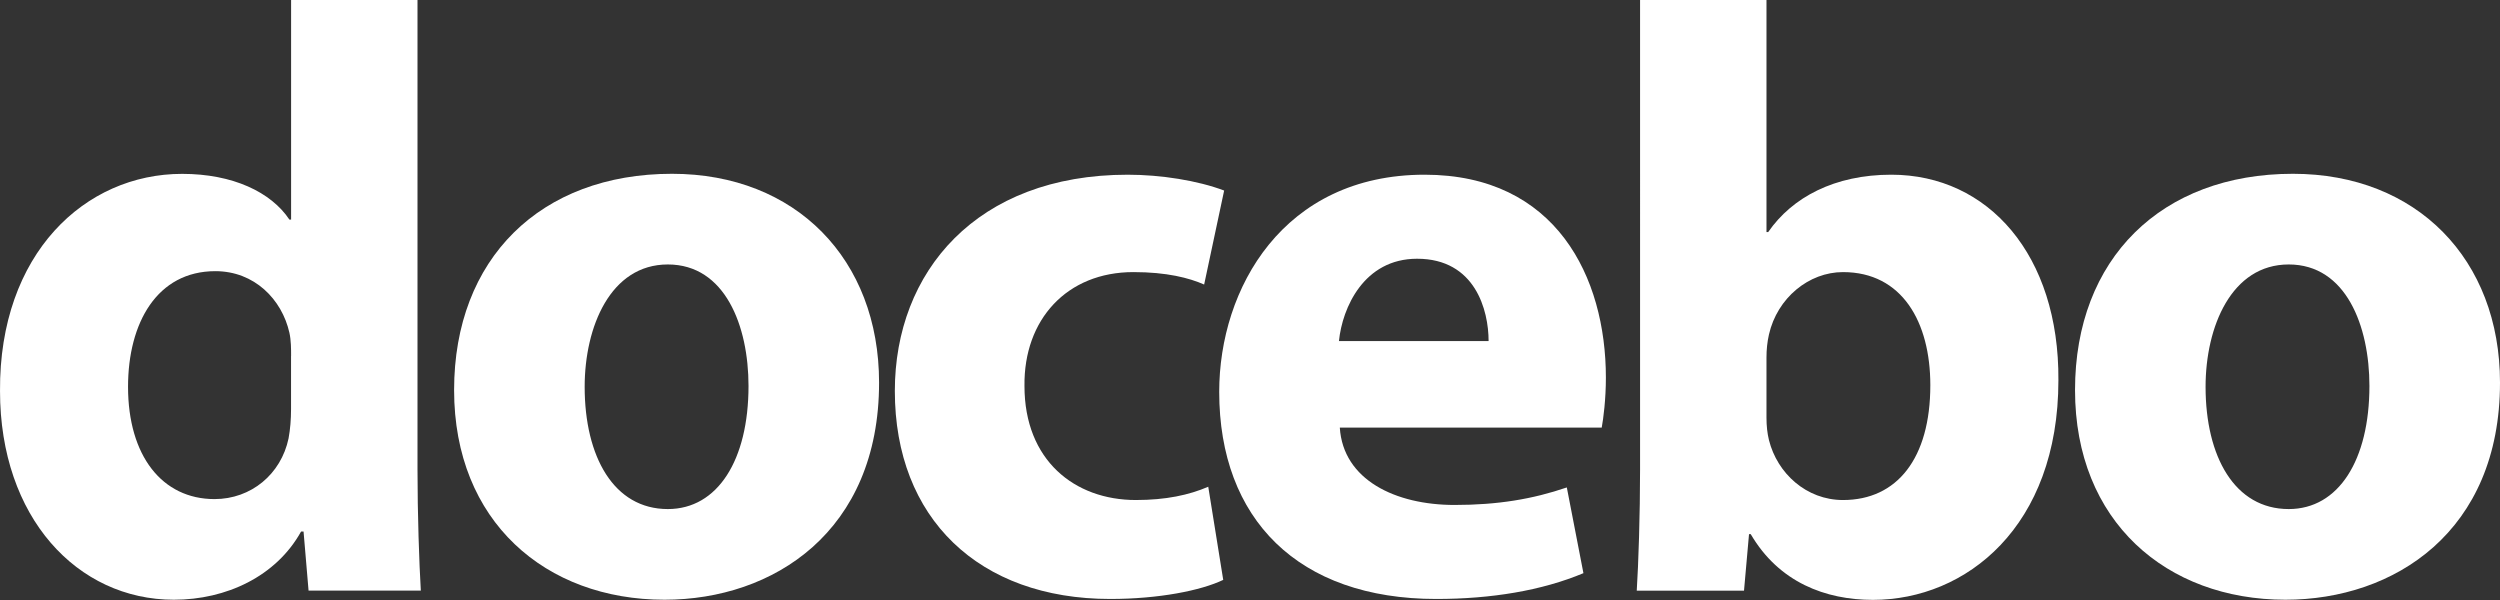
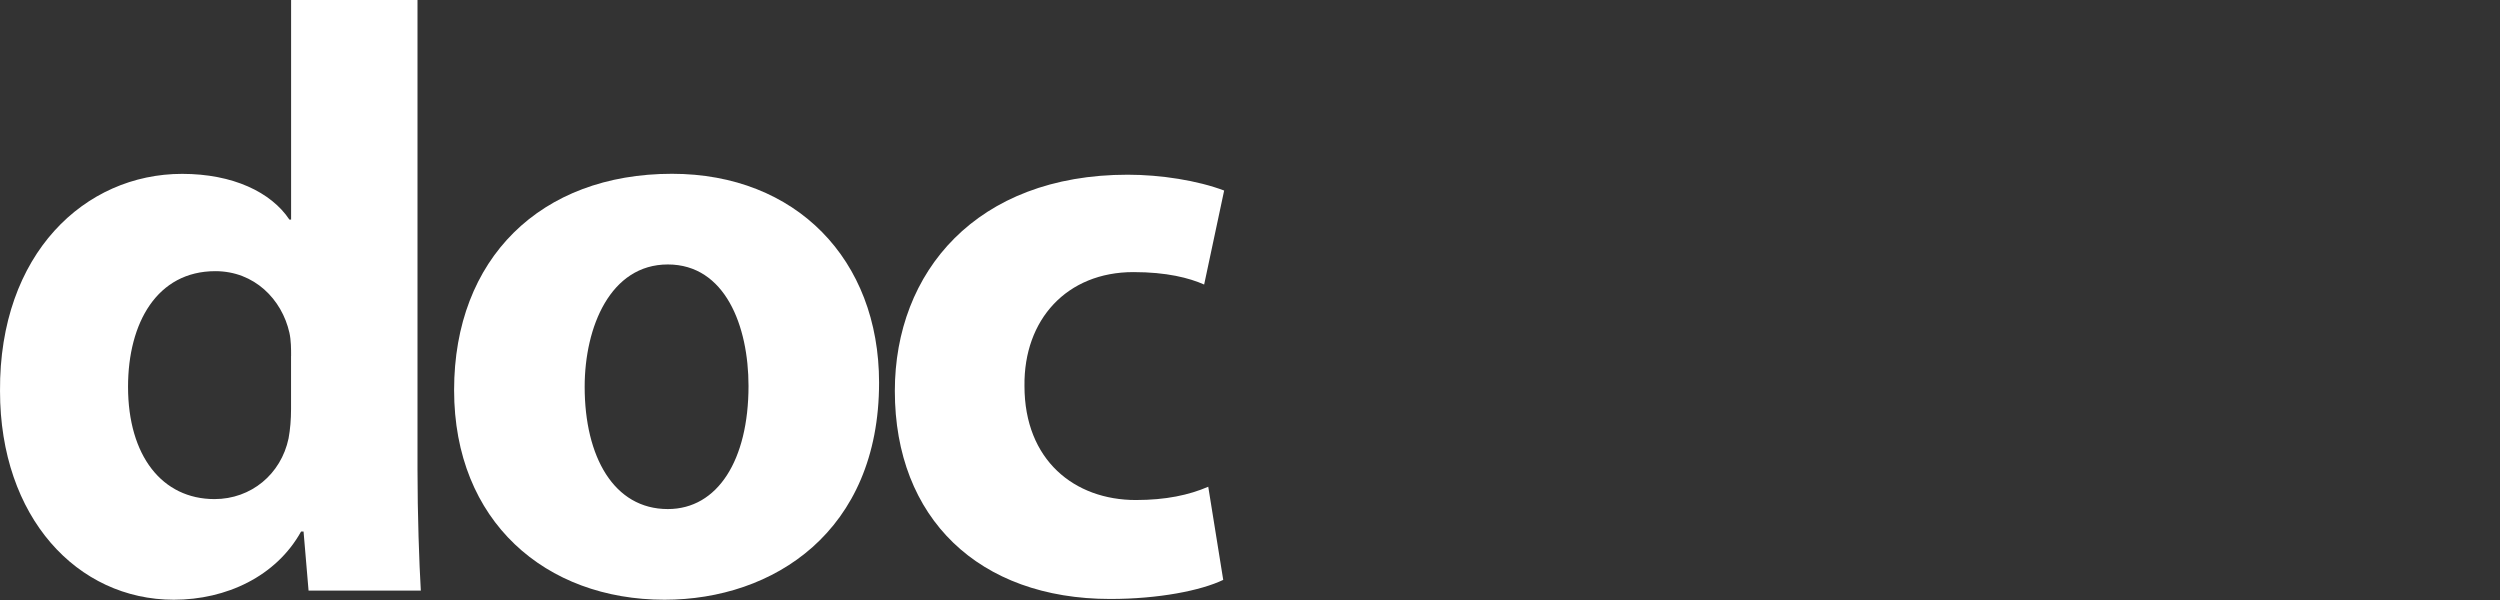
<svg xmlns="http://www.w3.org/2000/svg" id="Layer_1" width="200" height="48" viewBox="0 0 200 48">
  <rect x="0" y="0" width="200" height="48" fill="#333333" stroke="none" />
  <path d="M33.4,0v37.531c0,3.658.136,7.52.266,9.719h-8.981l-.401-4.727h-.198c-1.995,3.59-5.986,5.456-10.18,5.456C6.184,47.979.001,41.392.001,31.277-.067,20.298,6.789,13.909,14.572,13.909c4.058,0,7.116,1.464,8.58,3.658h.136V0h10.112ZM23.288,28.484c0-.531,0-1.266-.136-1.866-.599-2.663-2.792-4.925-5.923-4.925-4.657,0-6.986,4.127-6.986,9.25,0,5.524,2.73,8.984,6.918,8.984,2.928,0,5.324-1.996,5.924-4.857.136-.735.198-1.532.198-2.329v-4.263l.006.006Z" style="fill:#fff;" />
  <path d="M70.326,30.61c0,11.913-8.45,17.369-17.166,17.369-9.513,0-16.832-6.259-16.832-16.775s6.918-17.301,17.431-17.301c9.914,0,16.567,6.852,16.567,16.707ZM46.773,30.944c0,5.592,2.329,9.781,6.653,9.781,3.991,0,6.455-3.924,6.455-9.849,0-4.789-1.865-9.719-6.455-9.719s-6.653,4.992-6.653,9.787Z" style="fill:#fff;" />
  <path d="M97.87,46.385c-1.797.865-5.189,1.532-9.049,1.532-10.513,0-17.234-6.457-17.234-16.639,0-9.515,6.523-17.301,18.63-17.301,2.662,0,5.59.464,7.715,1.266l-1.6,7.52c-1.198-.531-2.996-.995-5.658-.995-5.324,0-8.784,3.794-8.716,9.114,0,5.925,3.991,9.12,8.914,9.12,2.397,0,4.256-.401,5.788-1.063l1.198,7.452" style="fill:#fff;" />
-   <path d="M107.184,34.206c.266,4.19,4.461,6.191,9.179,6.191,3.46,0,6.257-.469,8.982-1.402l1.329,6.858c-3.33,1.397-7.387,2.064-11.774,2.064-11.044,0-17.363-6.389-17.363-16.572,0-8.255,5.121-17.369,16.431-17.369,10.513,0,14.503,8.187,14.503,16.238,0,1.73-.198,3.262-.333,3.992h-20.959M119.088,27.286c0-2.459-1.063-6.587-5.721-6.587-4.256,0-5.985,3.924-6.251,6.587h11.977-.005Z" style="fill:#fff;" />
-   <path d="M131.207,0h10.112v18.567h.135c1.928-2.793,5.325-4.591,9.847-4.591,7.783,0,13.441,6.457,13.372,16.442,0,11.715-7.387,17.572-14.836,17.572-3.794,0-7.518-1.397-9.779-5.258h-.136l-.401,4.523h-8.581c.136-2.132.266-6.055.266-9.719V0ZM141.318,33.409c0,.667.068,1.267.198,1.798.667,2.663,2.996,4.795,5.923,4.795,4.324,0,6.987-3.33,6.987-9.188,0-5.055-2.261-9.046-6.987-9.046-2.73,0-5.257,2.064-5.923,4.992-.135.599-.198,1.199-.198,1.866v4.789-.006Z" style="fill:#fff;" />
-   <path d="M200,30.61c0,11.913-8.451,17.369-17.166,17.369-9.513,0-16.832-6.259-16.832-16.775s6.918-17.301,17.431-17.301c9.914,0,16.567,6.852,16.567,16.707ZM176.446,30.944c0,5.592,2.33,9.781,6.653,9.781,3.99,0,6.455-3.924,6.455-9.849,0-4.789-1.866-9.719-6.455-9.719s-6.653,4.992-6.653,9.787Z" style="fill:#fff;" />
</svg>